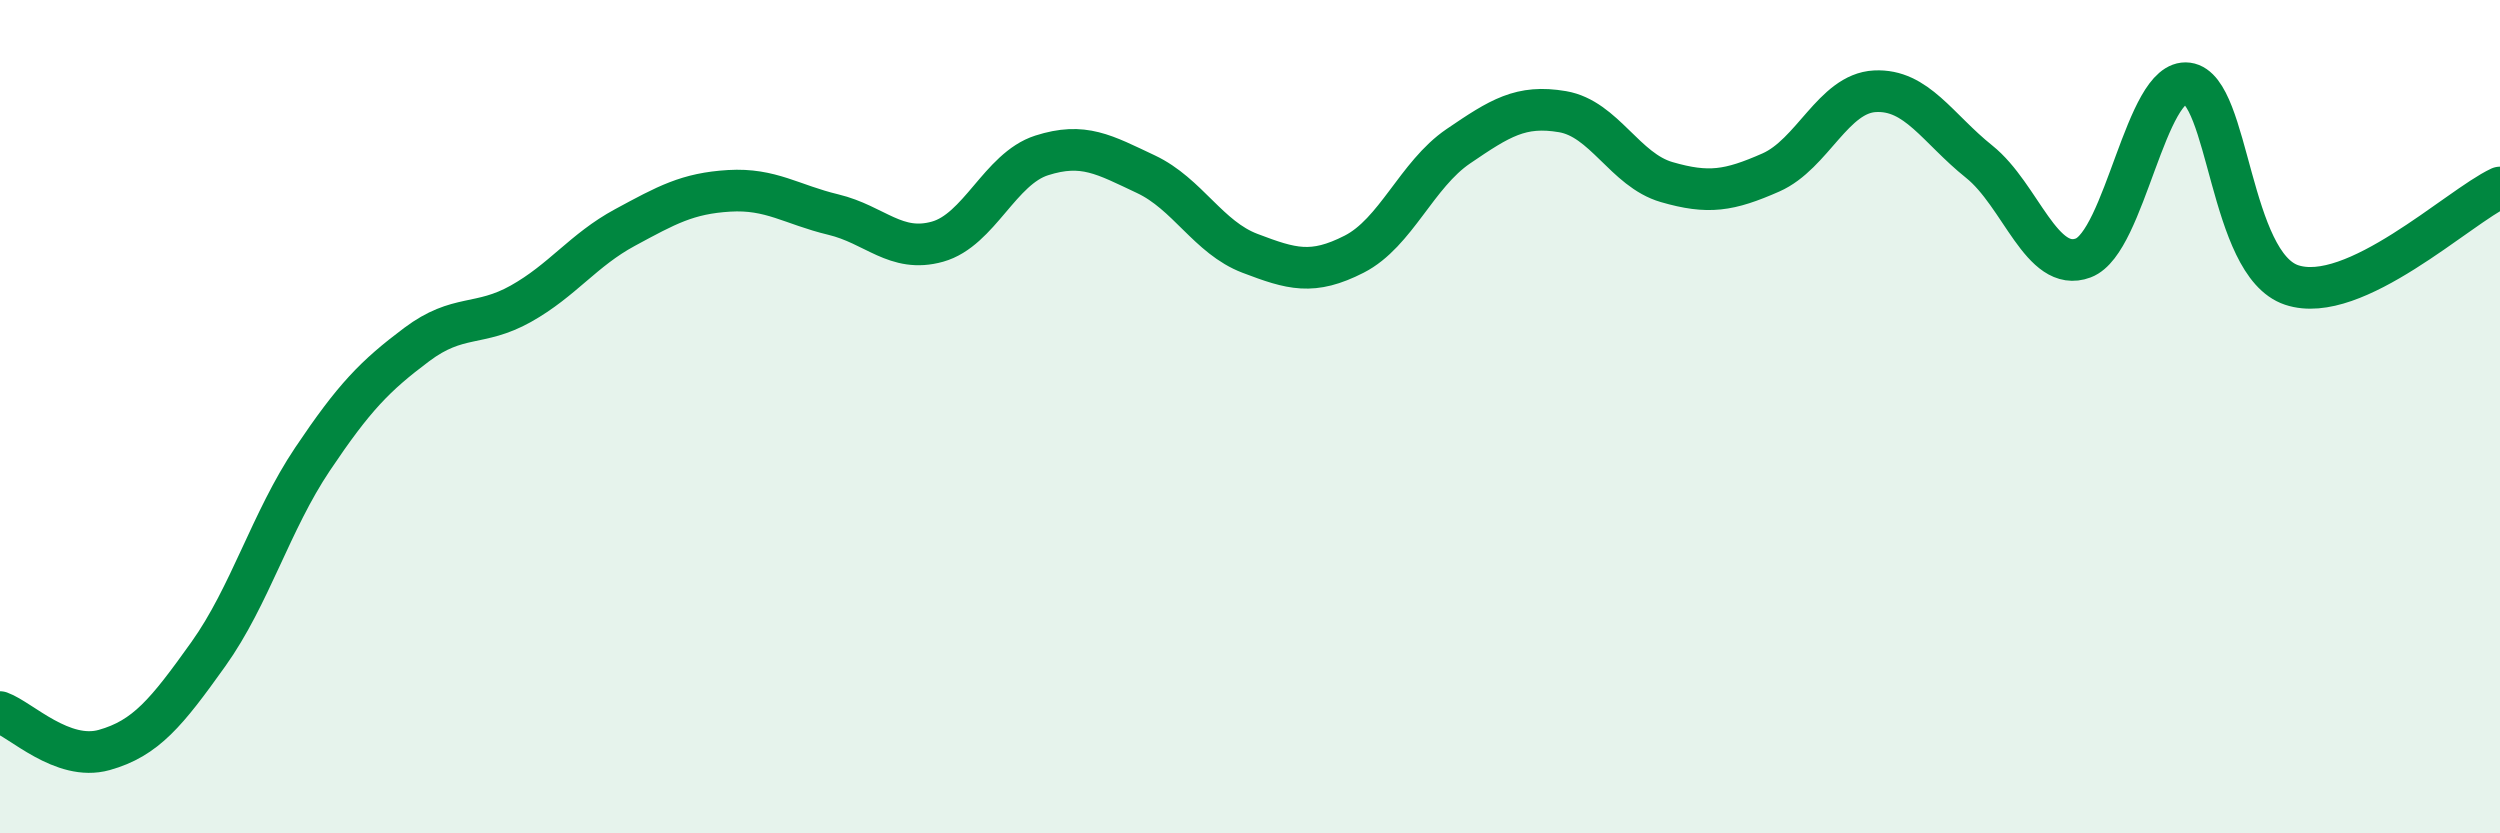
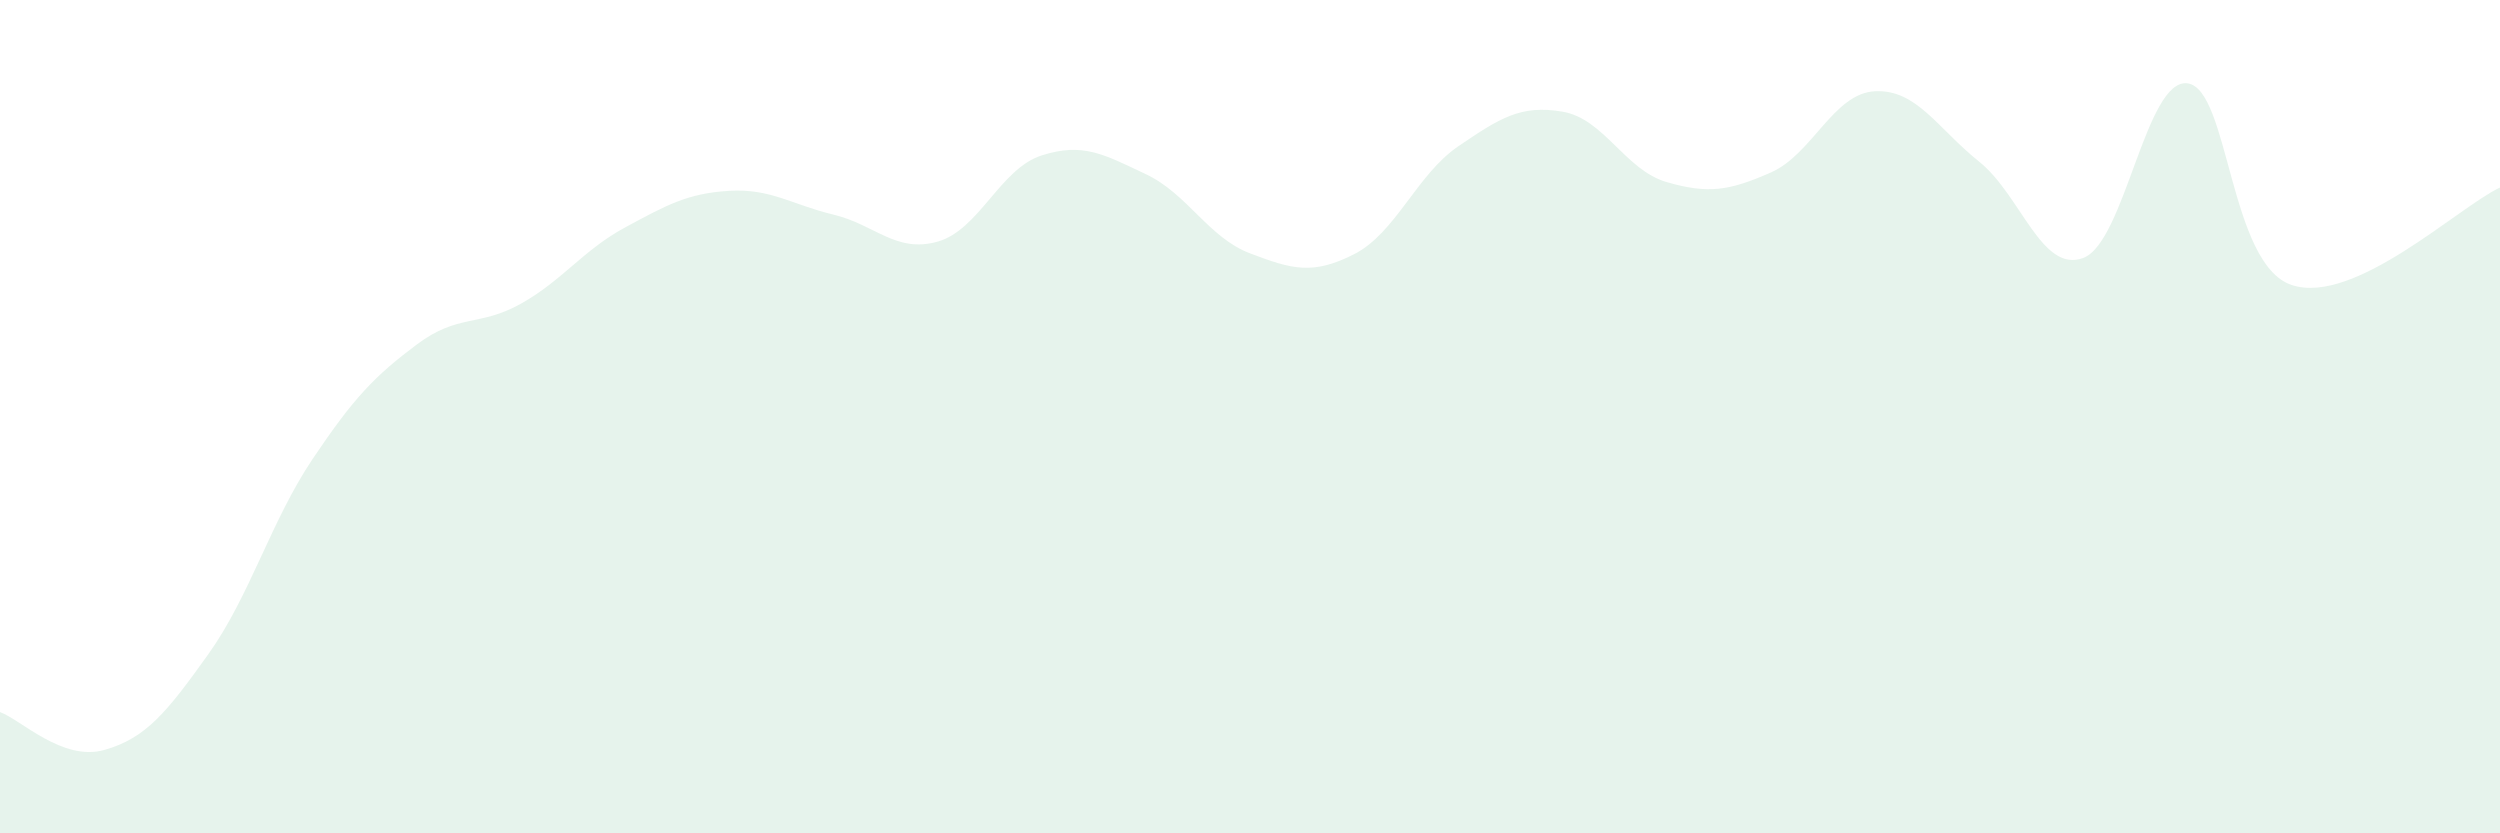
<svg xmlns="http://www.w3.org/2000/svg" width="60" height="20" viewBox="0 0 60 20">
  <path d="M 0,17.09 C 0.5,17.27 1.5,18.28 2.5,18 C 3.5,17.72 4,17.1 5,15.7 C 6,14.3 6.5,12.51 7.5,11.02 C 8.5,9.53 9,9.02 10,8.27 C 11,7.52 11.5,7.85 12.5,7.29 C 13.5,6.73 14,6 15,5.46 C 16,4.92 16.5,4.64 17.5,4.58 C 18.5,4.52 19,4.91 20,5.15 C 21,5.39 21.5,6.08 22.5,5.8 C 23.5,5.52 24,4.05 25,3.73 C 26,3.41 26.5,3.71 27.5,4.18 C 28.5,4.65 29,5.7 30,6.08 C 31,6.46 31.5,6.61 32.5,6.1 C 33.5,5.59 34,4.19 35,3.51 C 36,2.83 36.5,2.51 37.5,2.68 C 38.5,2.85 39,4.08 40,4.37 C 41,4.66 41.5,4.58 42.5,4.14 C 43.5,3.7 44,2.24 45,2.19 C 46,2.14 46.5,3.08 47.5,3.88 C 48.5,4.68 49,6.57 50,6.19 C 51,5.81 51.5,1.87 52.5,2 C 53.5,2.13 53.5,6.34 55,6.84 C 56.5,7.34 59,4.97 60,4.5L60 20L0 20Z" fill="#008740" opacity="0.1" stroke-linecap="round" stroke-linejoin="round" />
-   <path d="M 0,17.09 C 0.5,17.27 1.5,18.28 2.5,18 C 3.5,17.72 4,17.1 5,15.7 C 6,14.3 6.5,12.51 7.5,11.02 C 8.5,9.53 9,9.02 10,8.27 C 11,7.52 11.5,7.85 12.5,7.29 C 13.5,6.73 14,6 15,5.46 C 16,4.92 16.5,4.64 17.5,4.58 C 18.5,4.52 19,4.91 20,5.15 C 21,5.39 21.5,6.08 22.5,5.8 C 23.5,5.52 24,4.05 25,3.73 C 26,3.41 26.5,3.71 27.5,4.18 C 28.5,4.65 29,5.7 30,6.08 C 31,6.46 31.5,6.61 32.5,6.1 C 33.5,5.59 34,4.19 35,3.51 C 36,2.83 36.5,2.51 37.5,2.68 C 38.5,2.85 39,4.08 40,4.37 C 41,4.66 41.5,4.58 42.5,4.14 C 43.5,3.7 44,2.24 45,2.19 C 46,2.14 46.5,3.08 47.5,3.88 C 48.5,4.68 49,6.57 50,6.19 C 51,5.81 51.5,1.87 52.5,2 C 53.5,2.13 53.5,6.34 55,6.84 C 56.5,7.34 59,4.97 60,4.5" stroke="#008740" stroke-width="1" fill="none" stroke-linecap="round" stroke-linejoin="round" />
</svg>